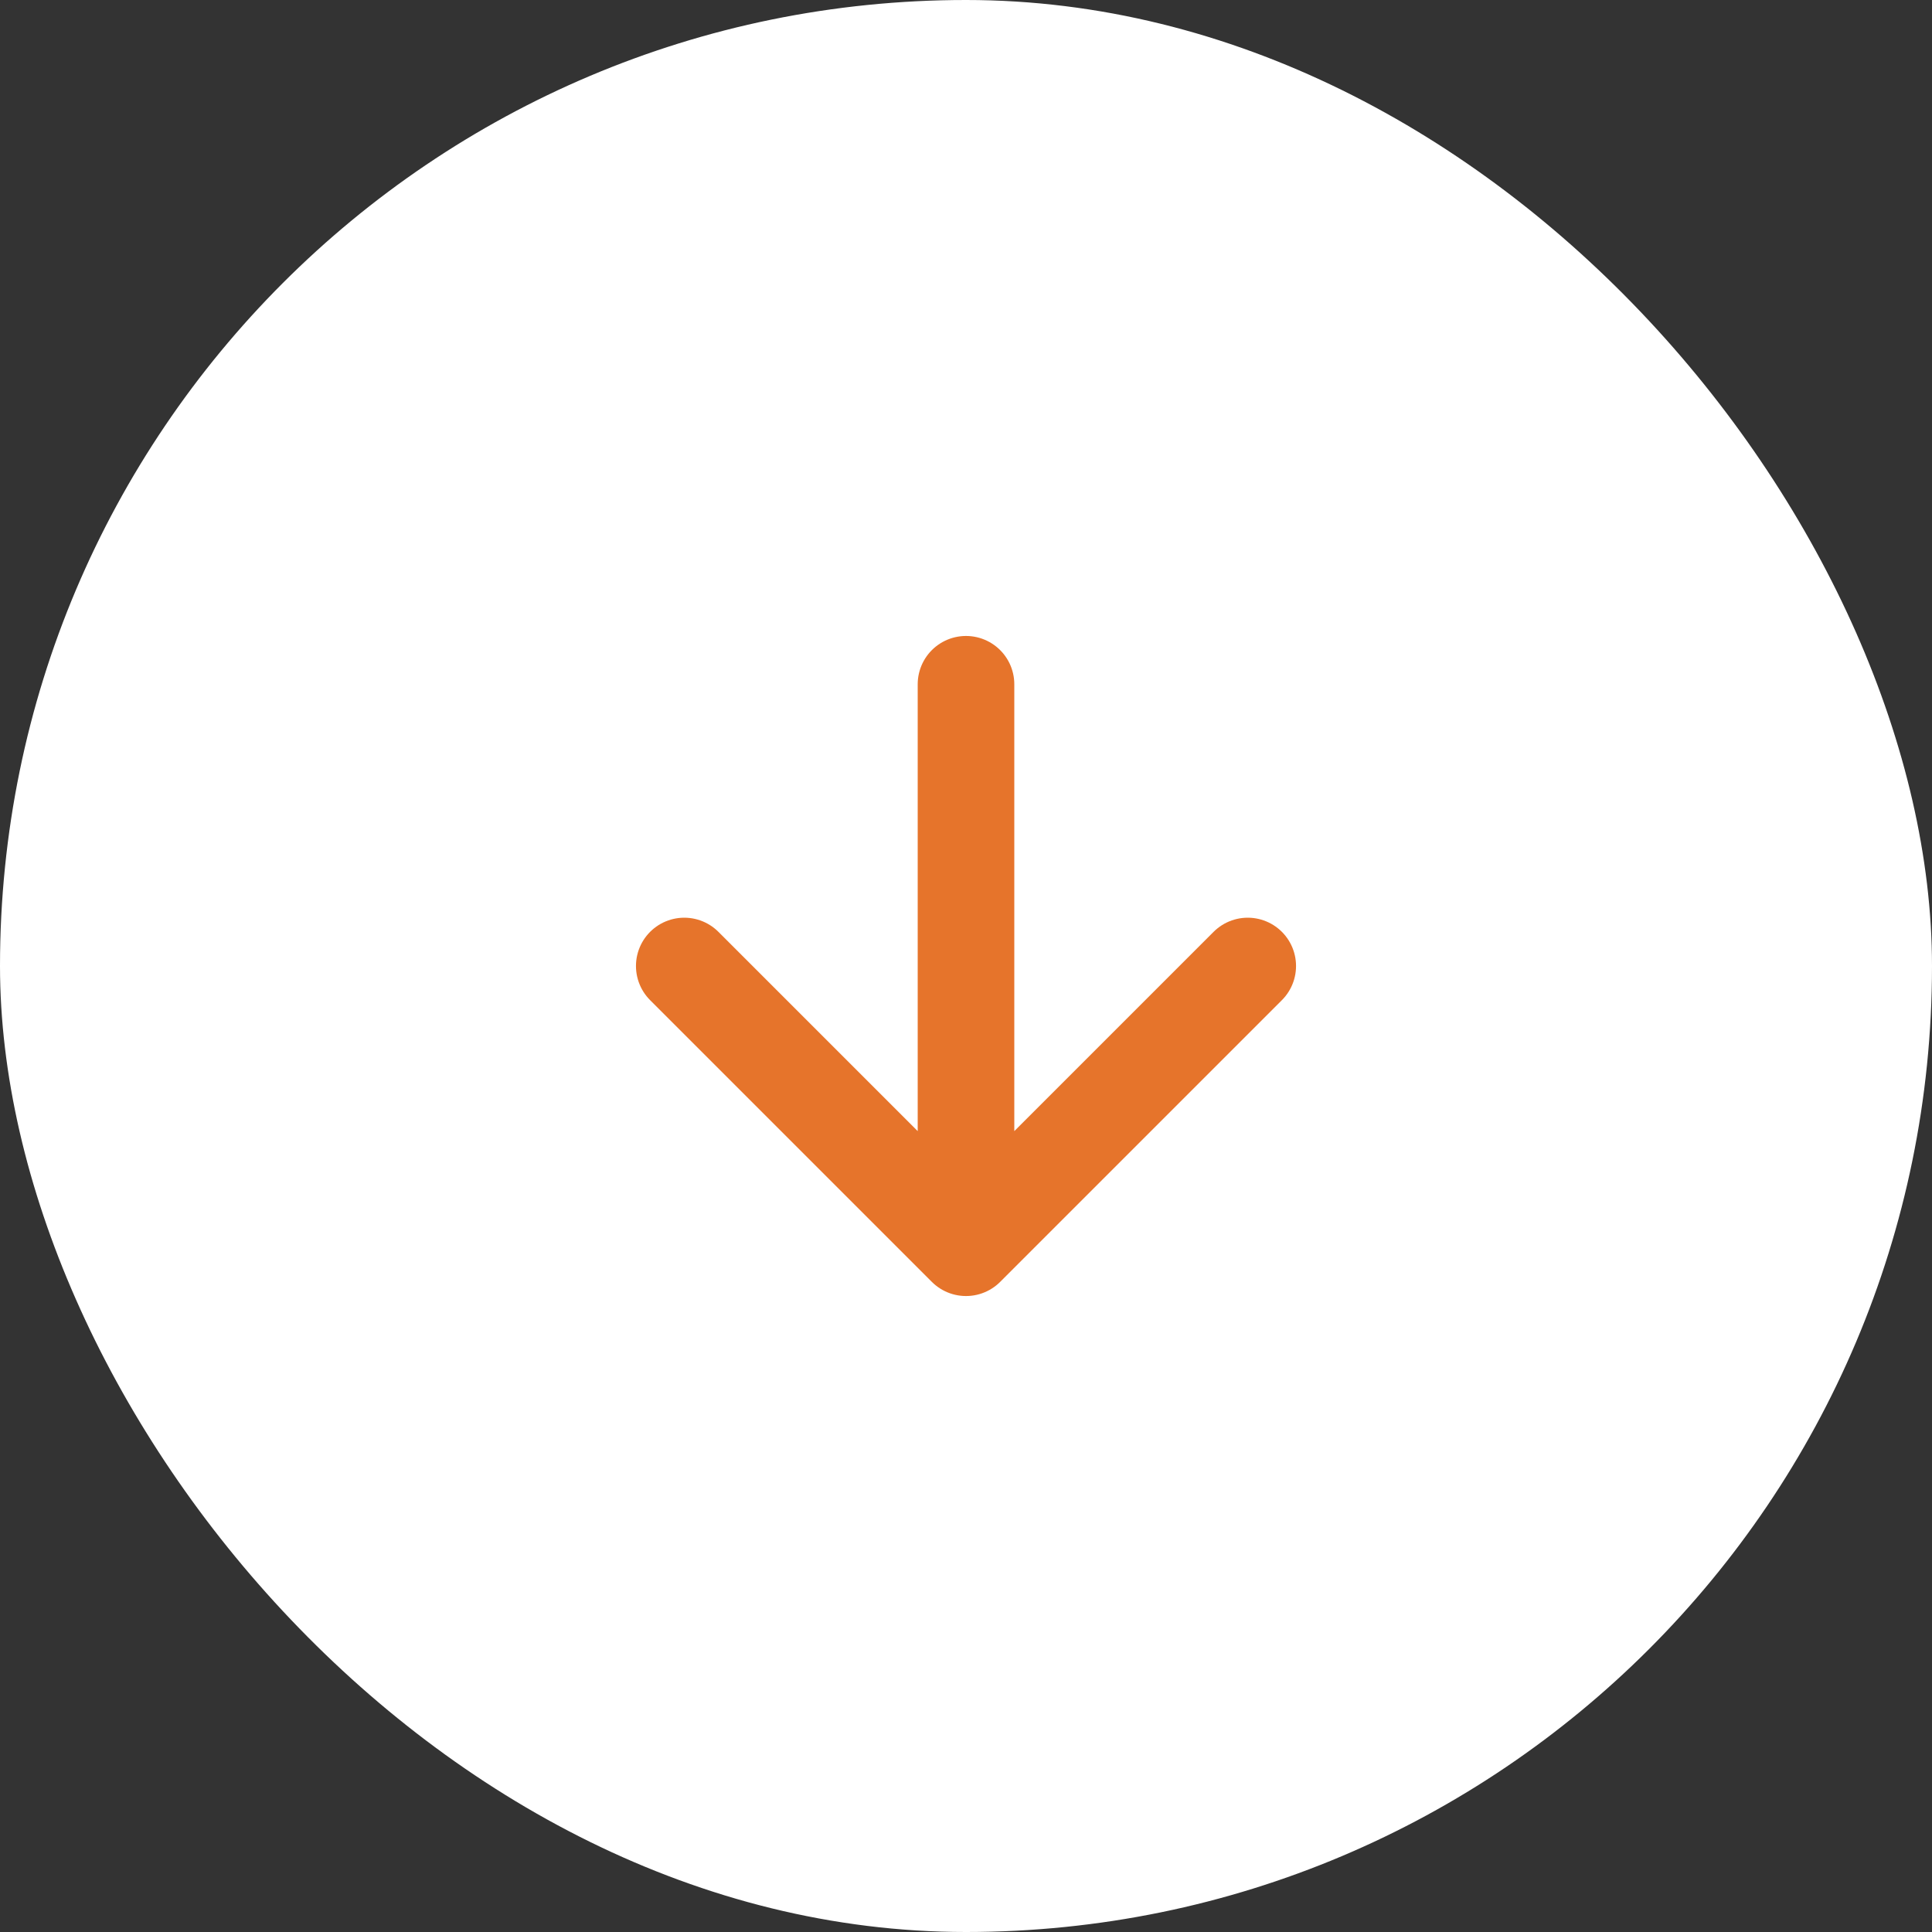
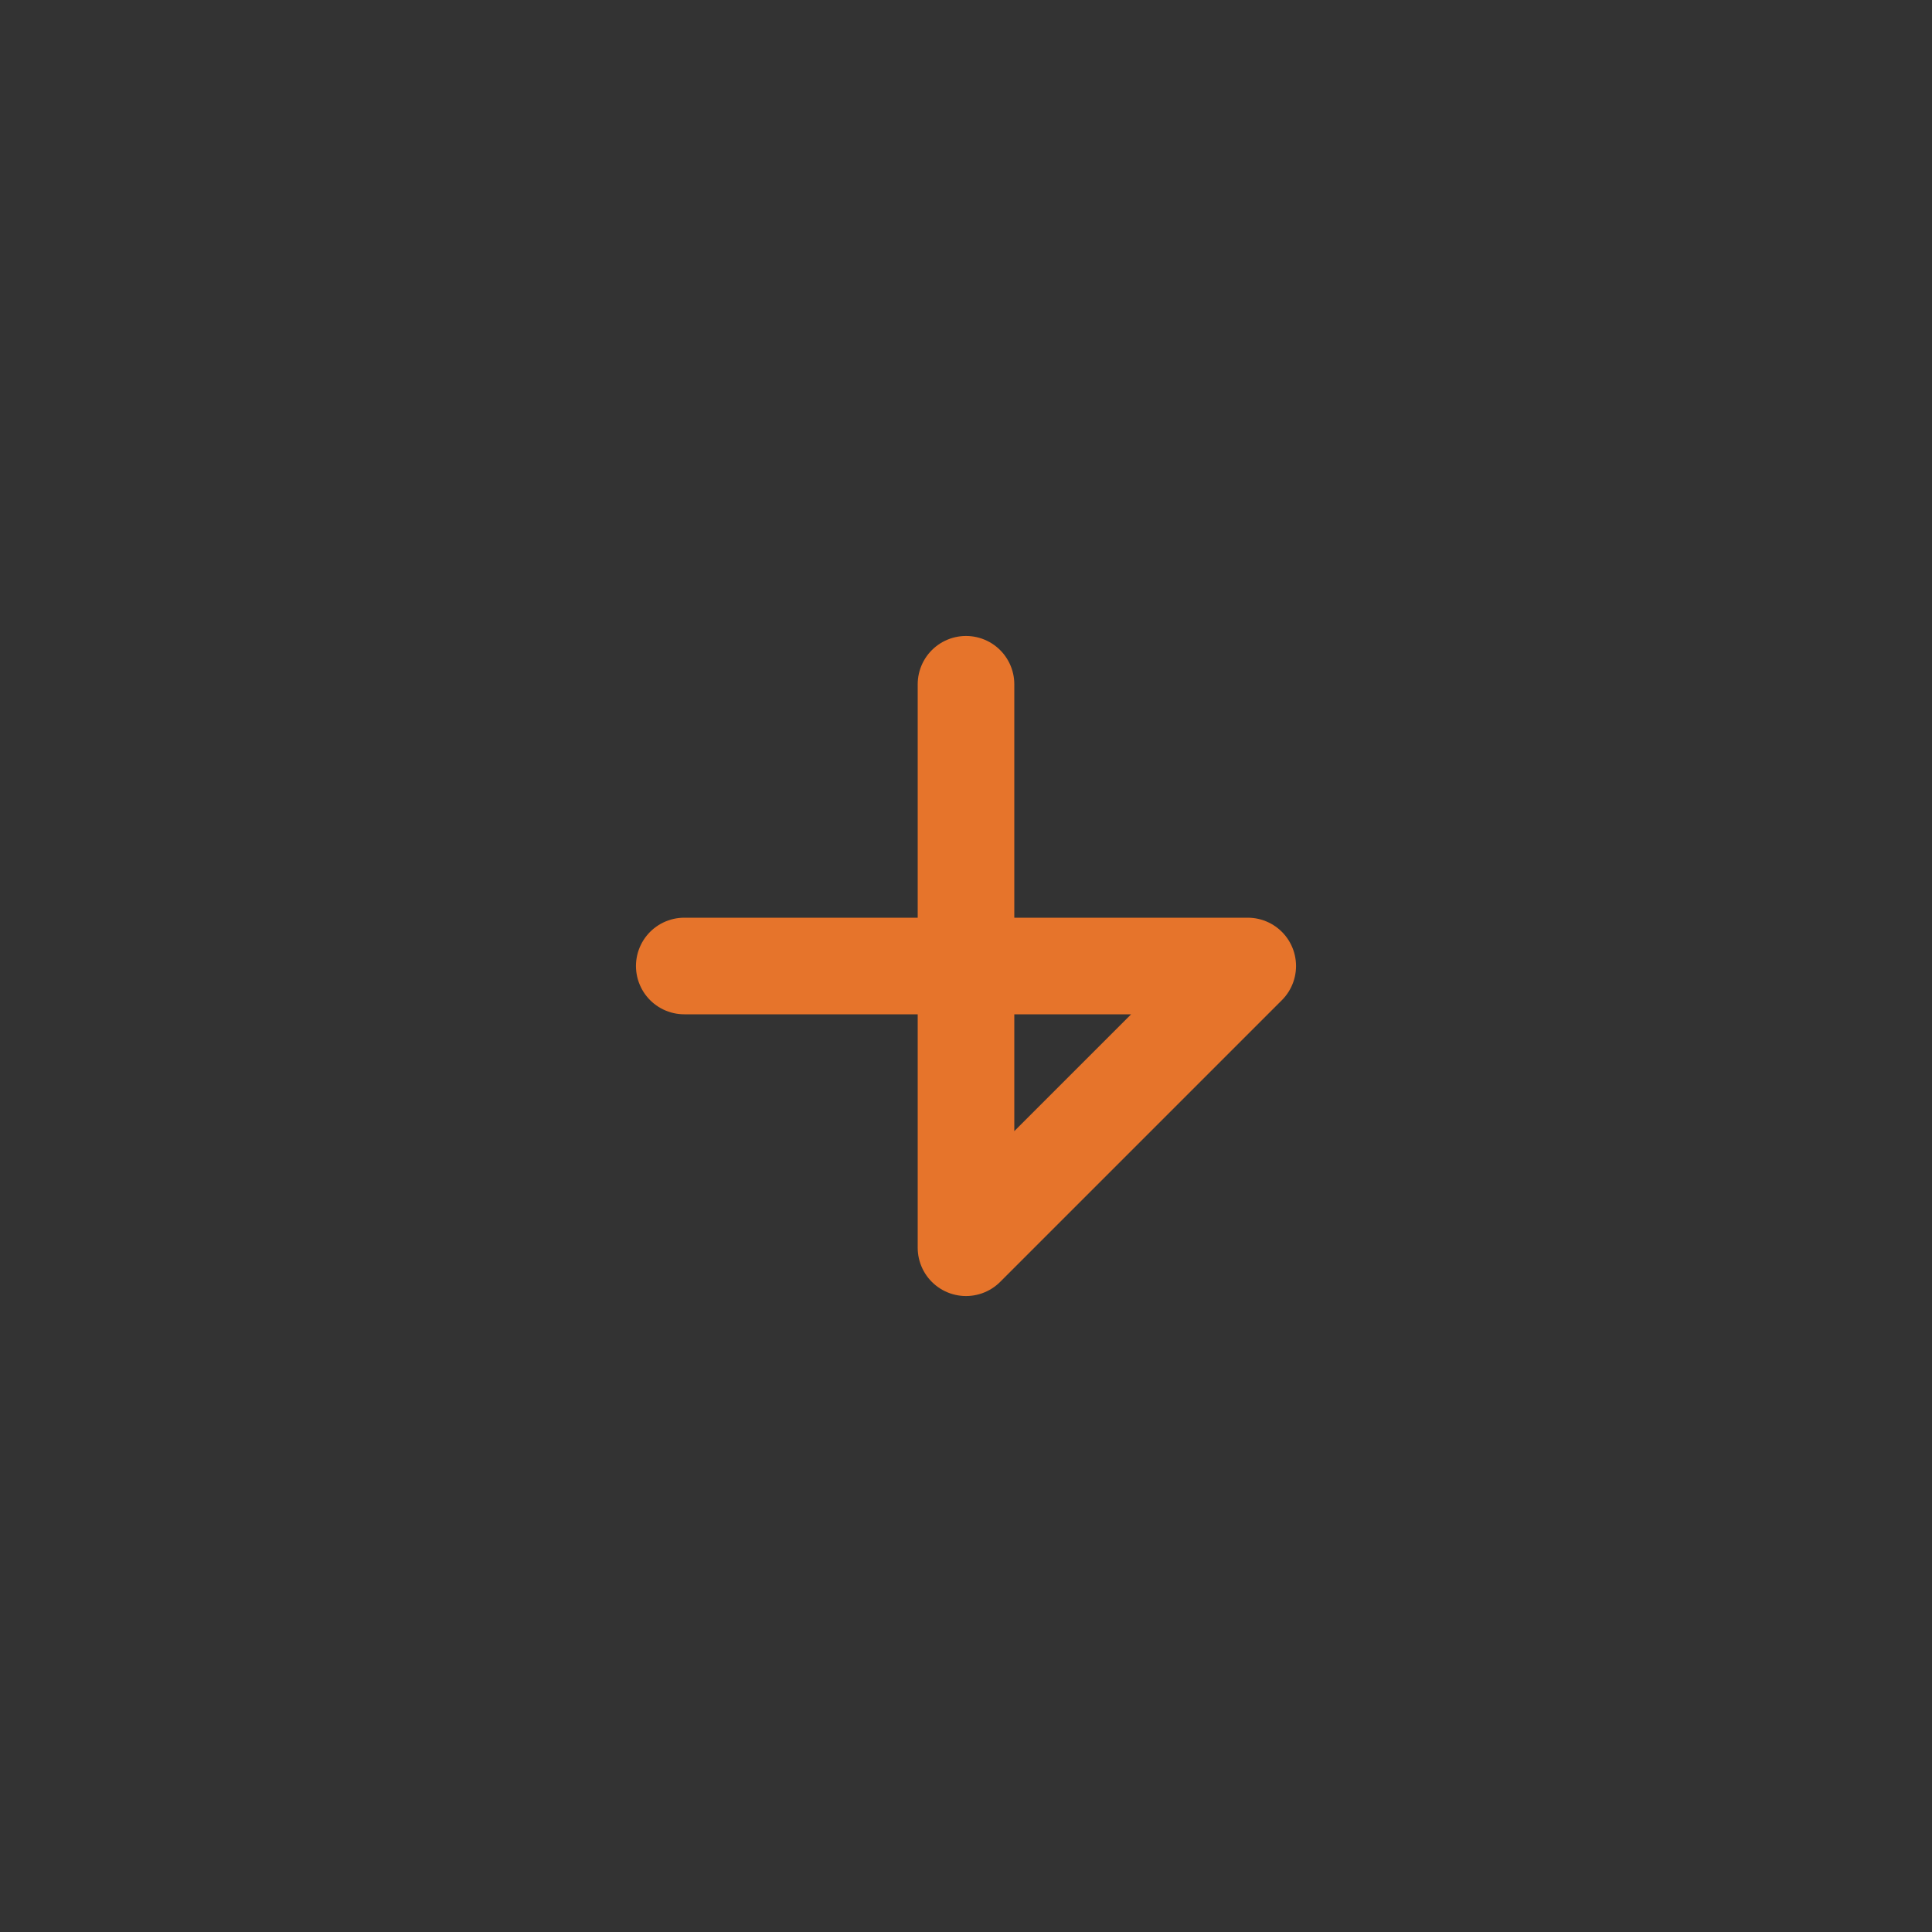
<svg xmlns="http://www.w3.org/2000/svg" width="40" height="40" viewBox="0 0 40 40" fill="none">
  <rect x="0" y="0" width="40" height="40" fill="#333333" stroke="none" />
-   <rect width="40" height="40" rx="20" fill="white" />
-   <path d="M20 14.167V25.833M20 25.833L25.833 20M20 25.833L14.167 20" stroke="#E6742B" stroke-width="2" stroke-linecap="round" stroke-linejoin="round" />
+   <path d="M20 14.167V25.833M20 25.833L25.833 20L14.167 20" stroke="#E6742B" stroke-width="2" stroke-linecap="round" stroke-linejoin="round" />
</svg>